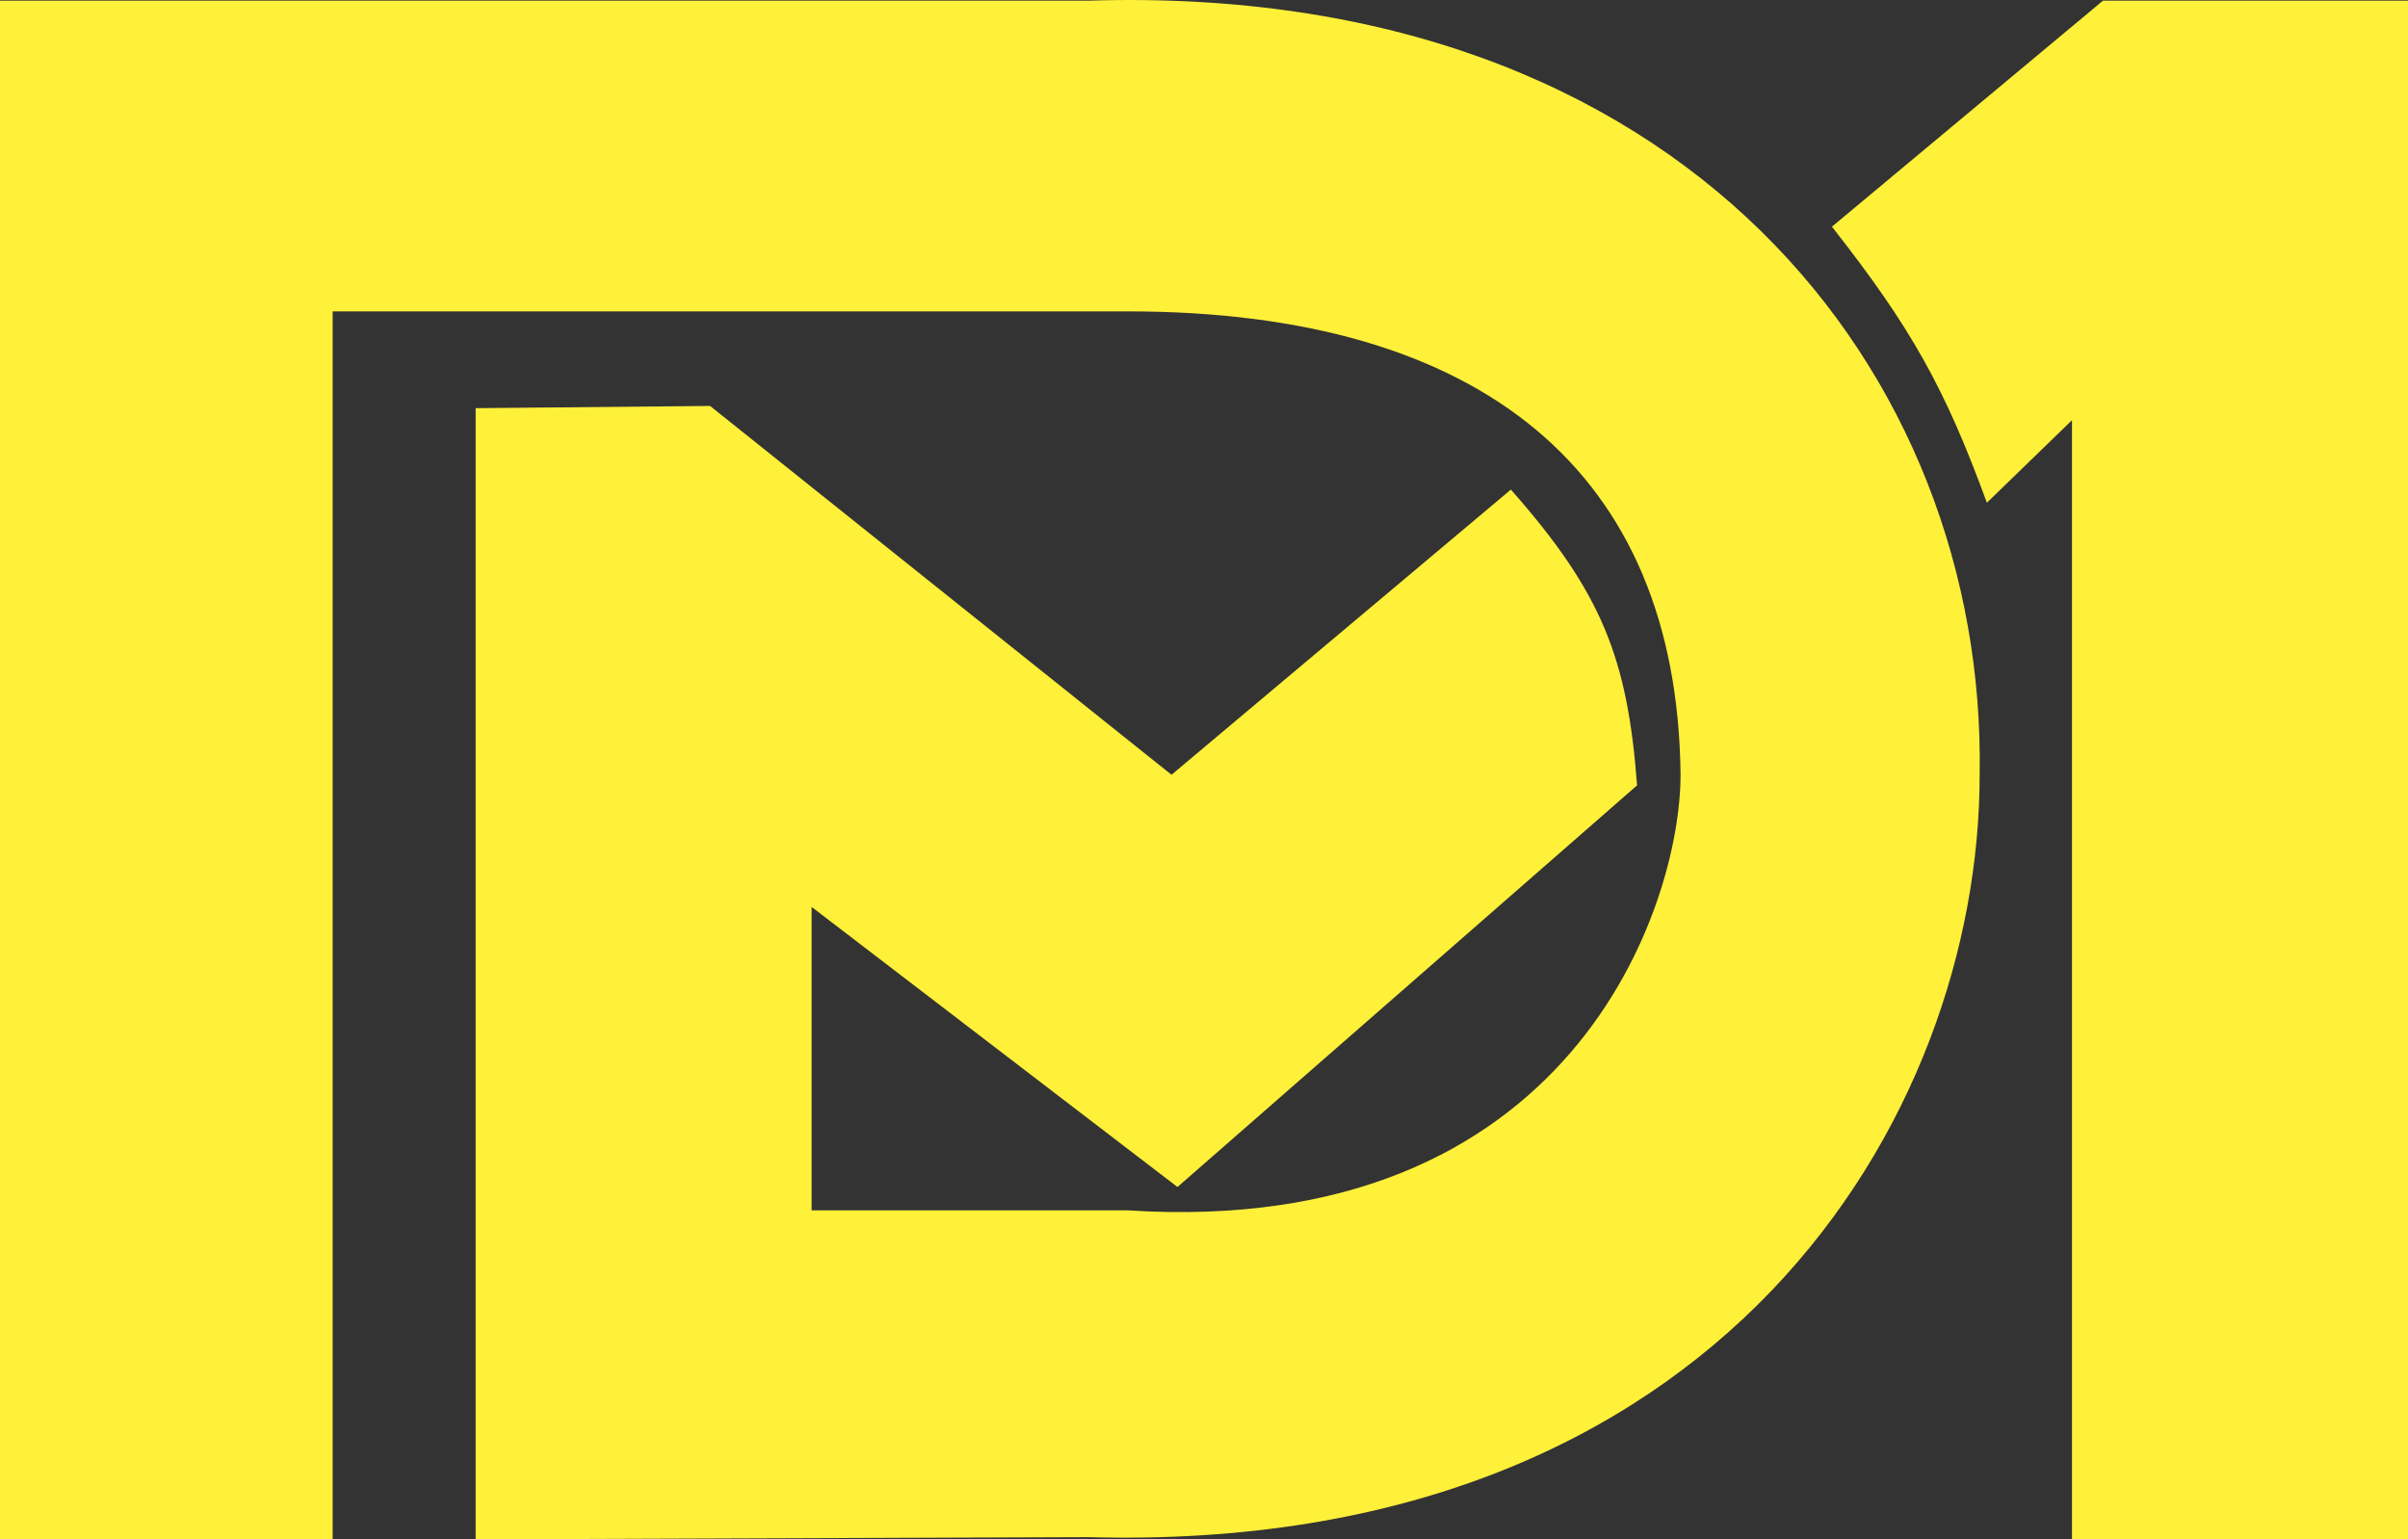
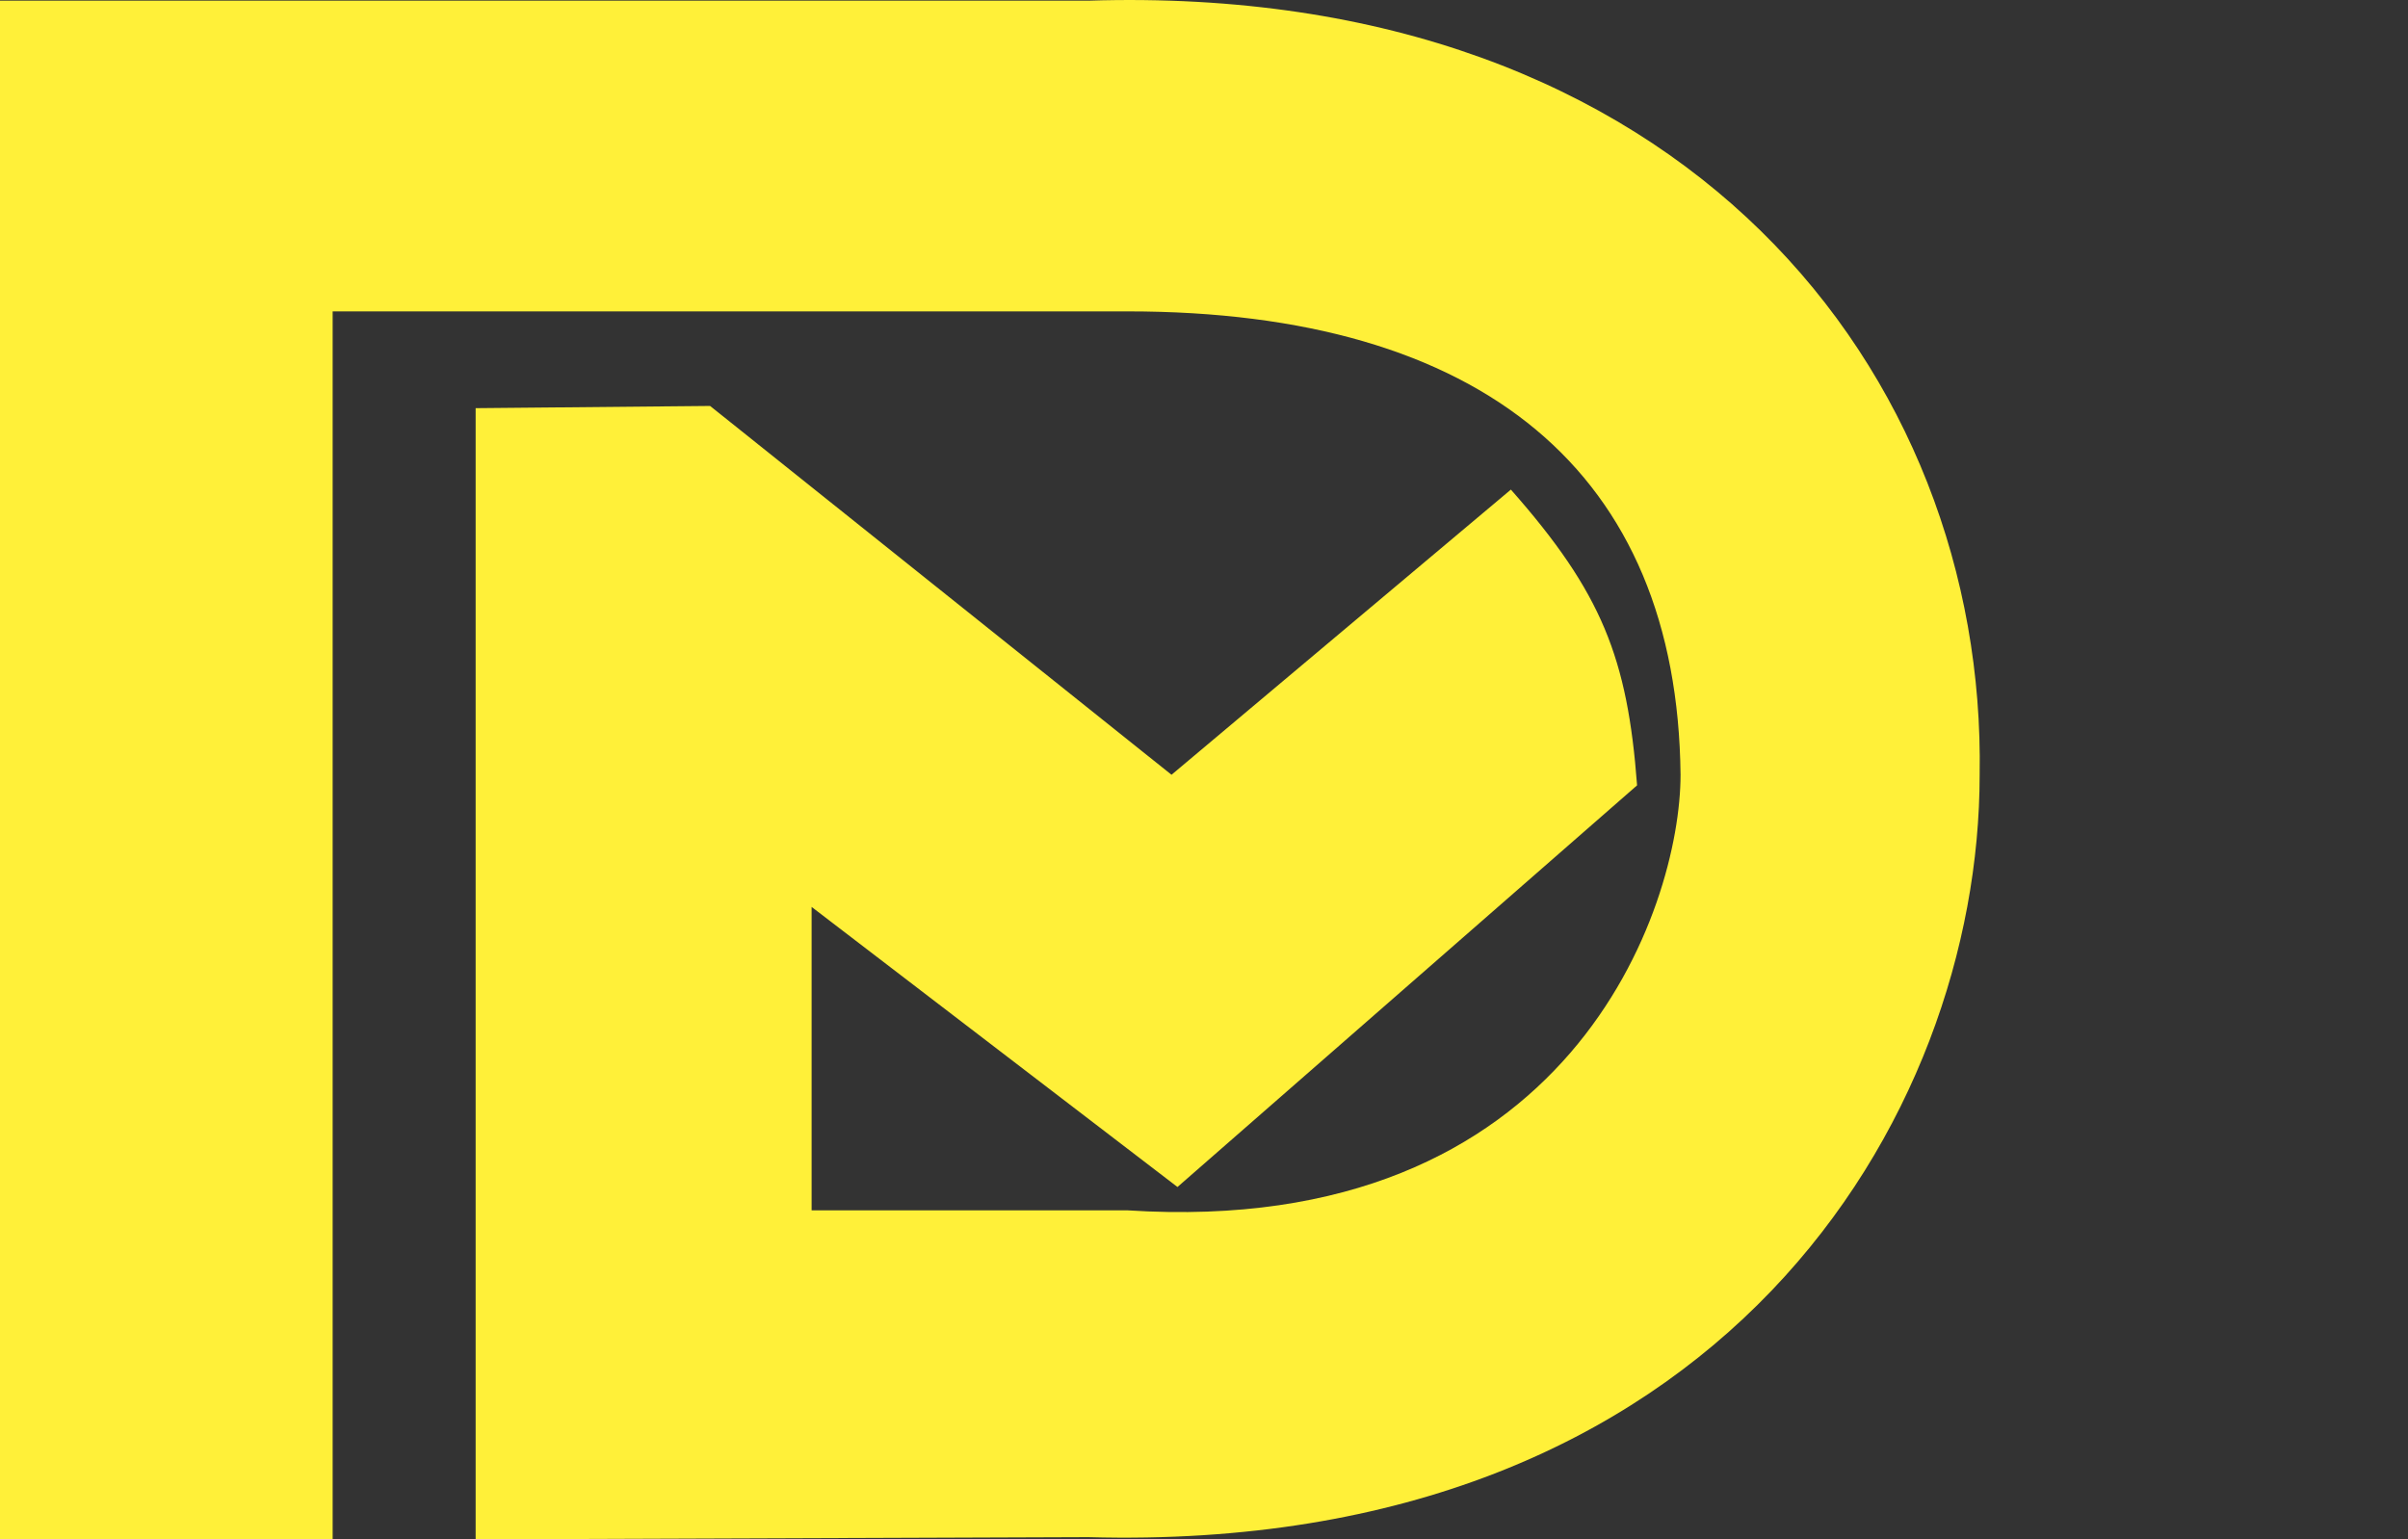
<svg xmlns="http://www.w3.org/2000/svg" width="61" height="39" viewBox="0 0 61 39" fill="none">
  <rect x="0" y="0" width="61" height="39" fill="#333333" stroke="none" />
  <path d="M0 0.017V39H8.427V7.889H28.571C37.562 7.889 42.492 11.978 42.572 19.629C42.572 22.977 39.797 31.387 28.571 30.665H20.56V22.977L29.828 30.073L41.471 19.897C41.228 16.675 40.582 15.018 38.274 12.404L29.677 19.629L17.988 10.285L12.049 10.341V39L27.568 38.944C43.606 39.389 50.149 28.297 50.149 19.629C50.322 9.518 42.723 -0.463 27.568 0.017H0Z" fill="#FFF039" />
-   <path d="M61 39H52.488V10.646L50.332 12.737C49.27 9.832 48.414 8.298 46.407 5.743L53.273 0.017H61V39Z" fill="#FFF039" />
</svg>